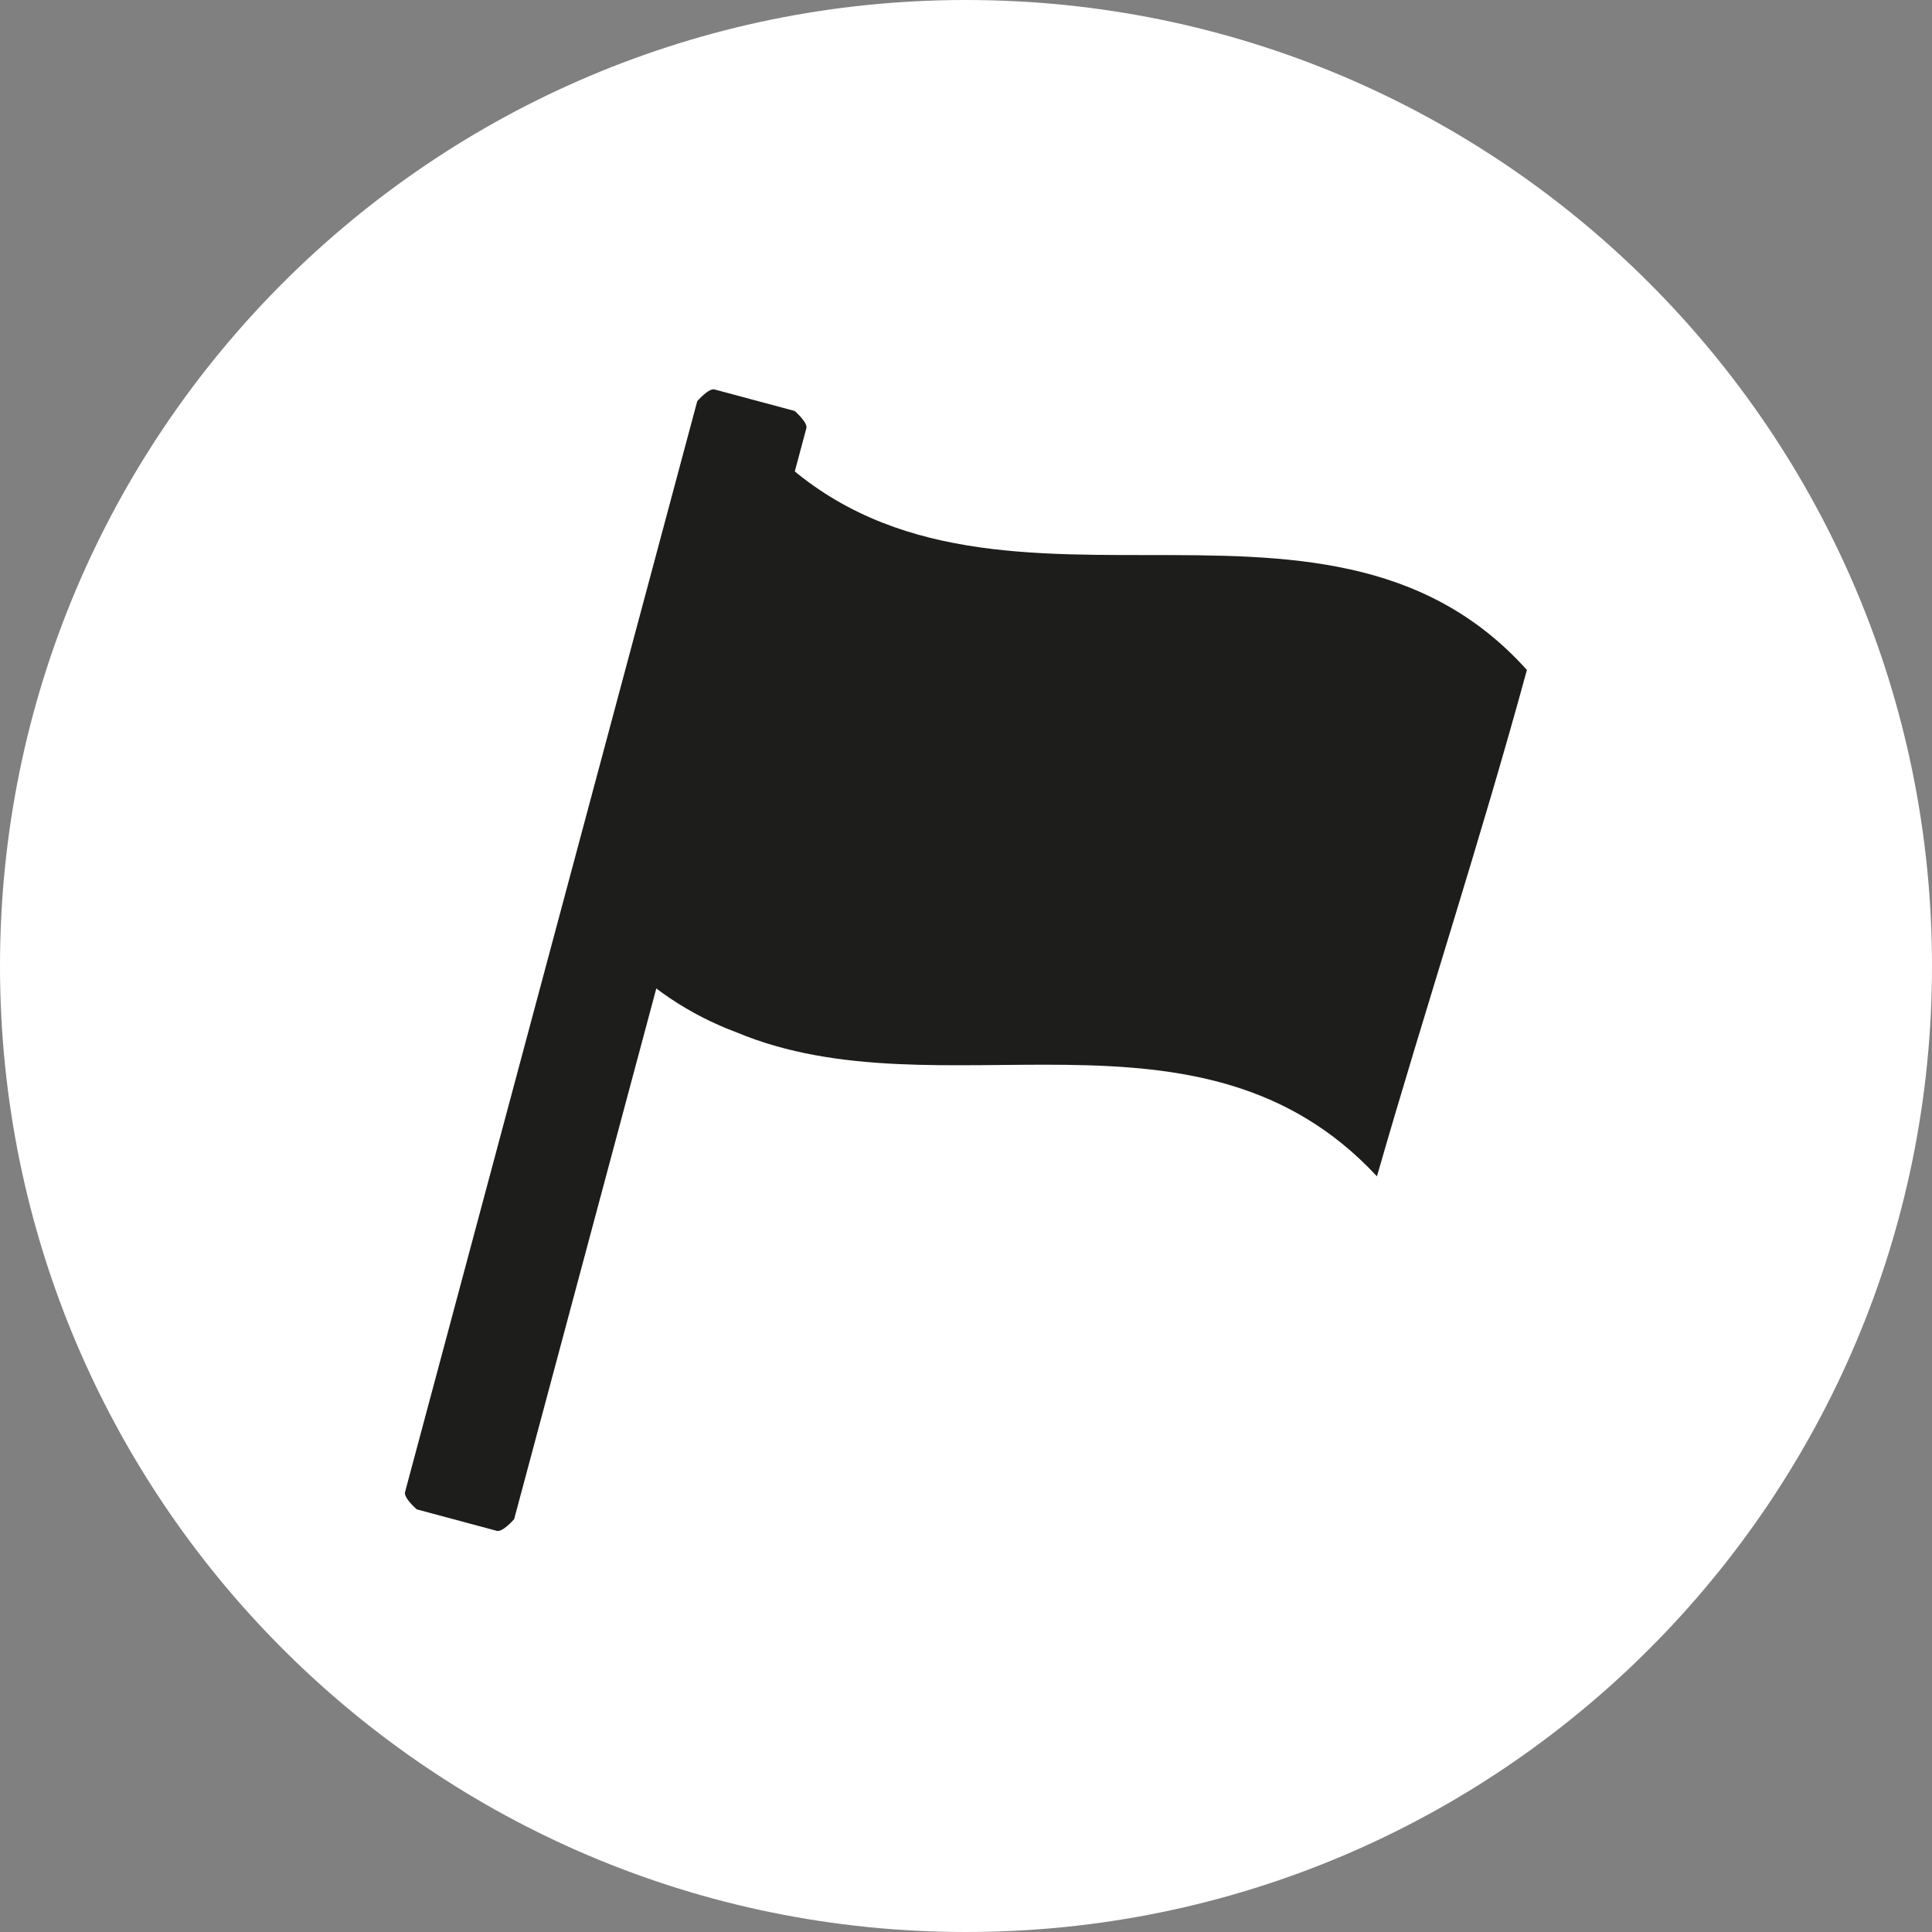
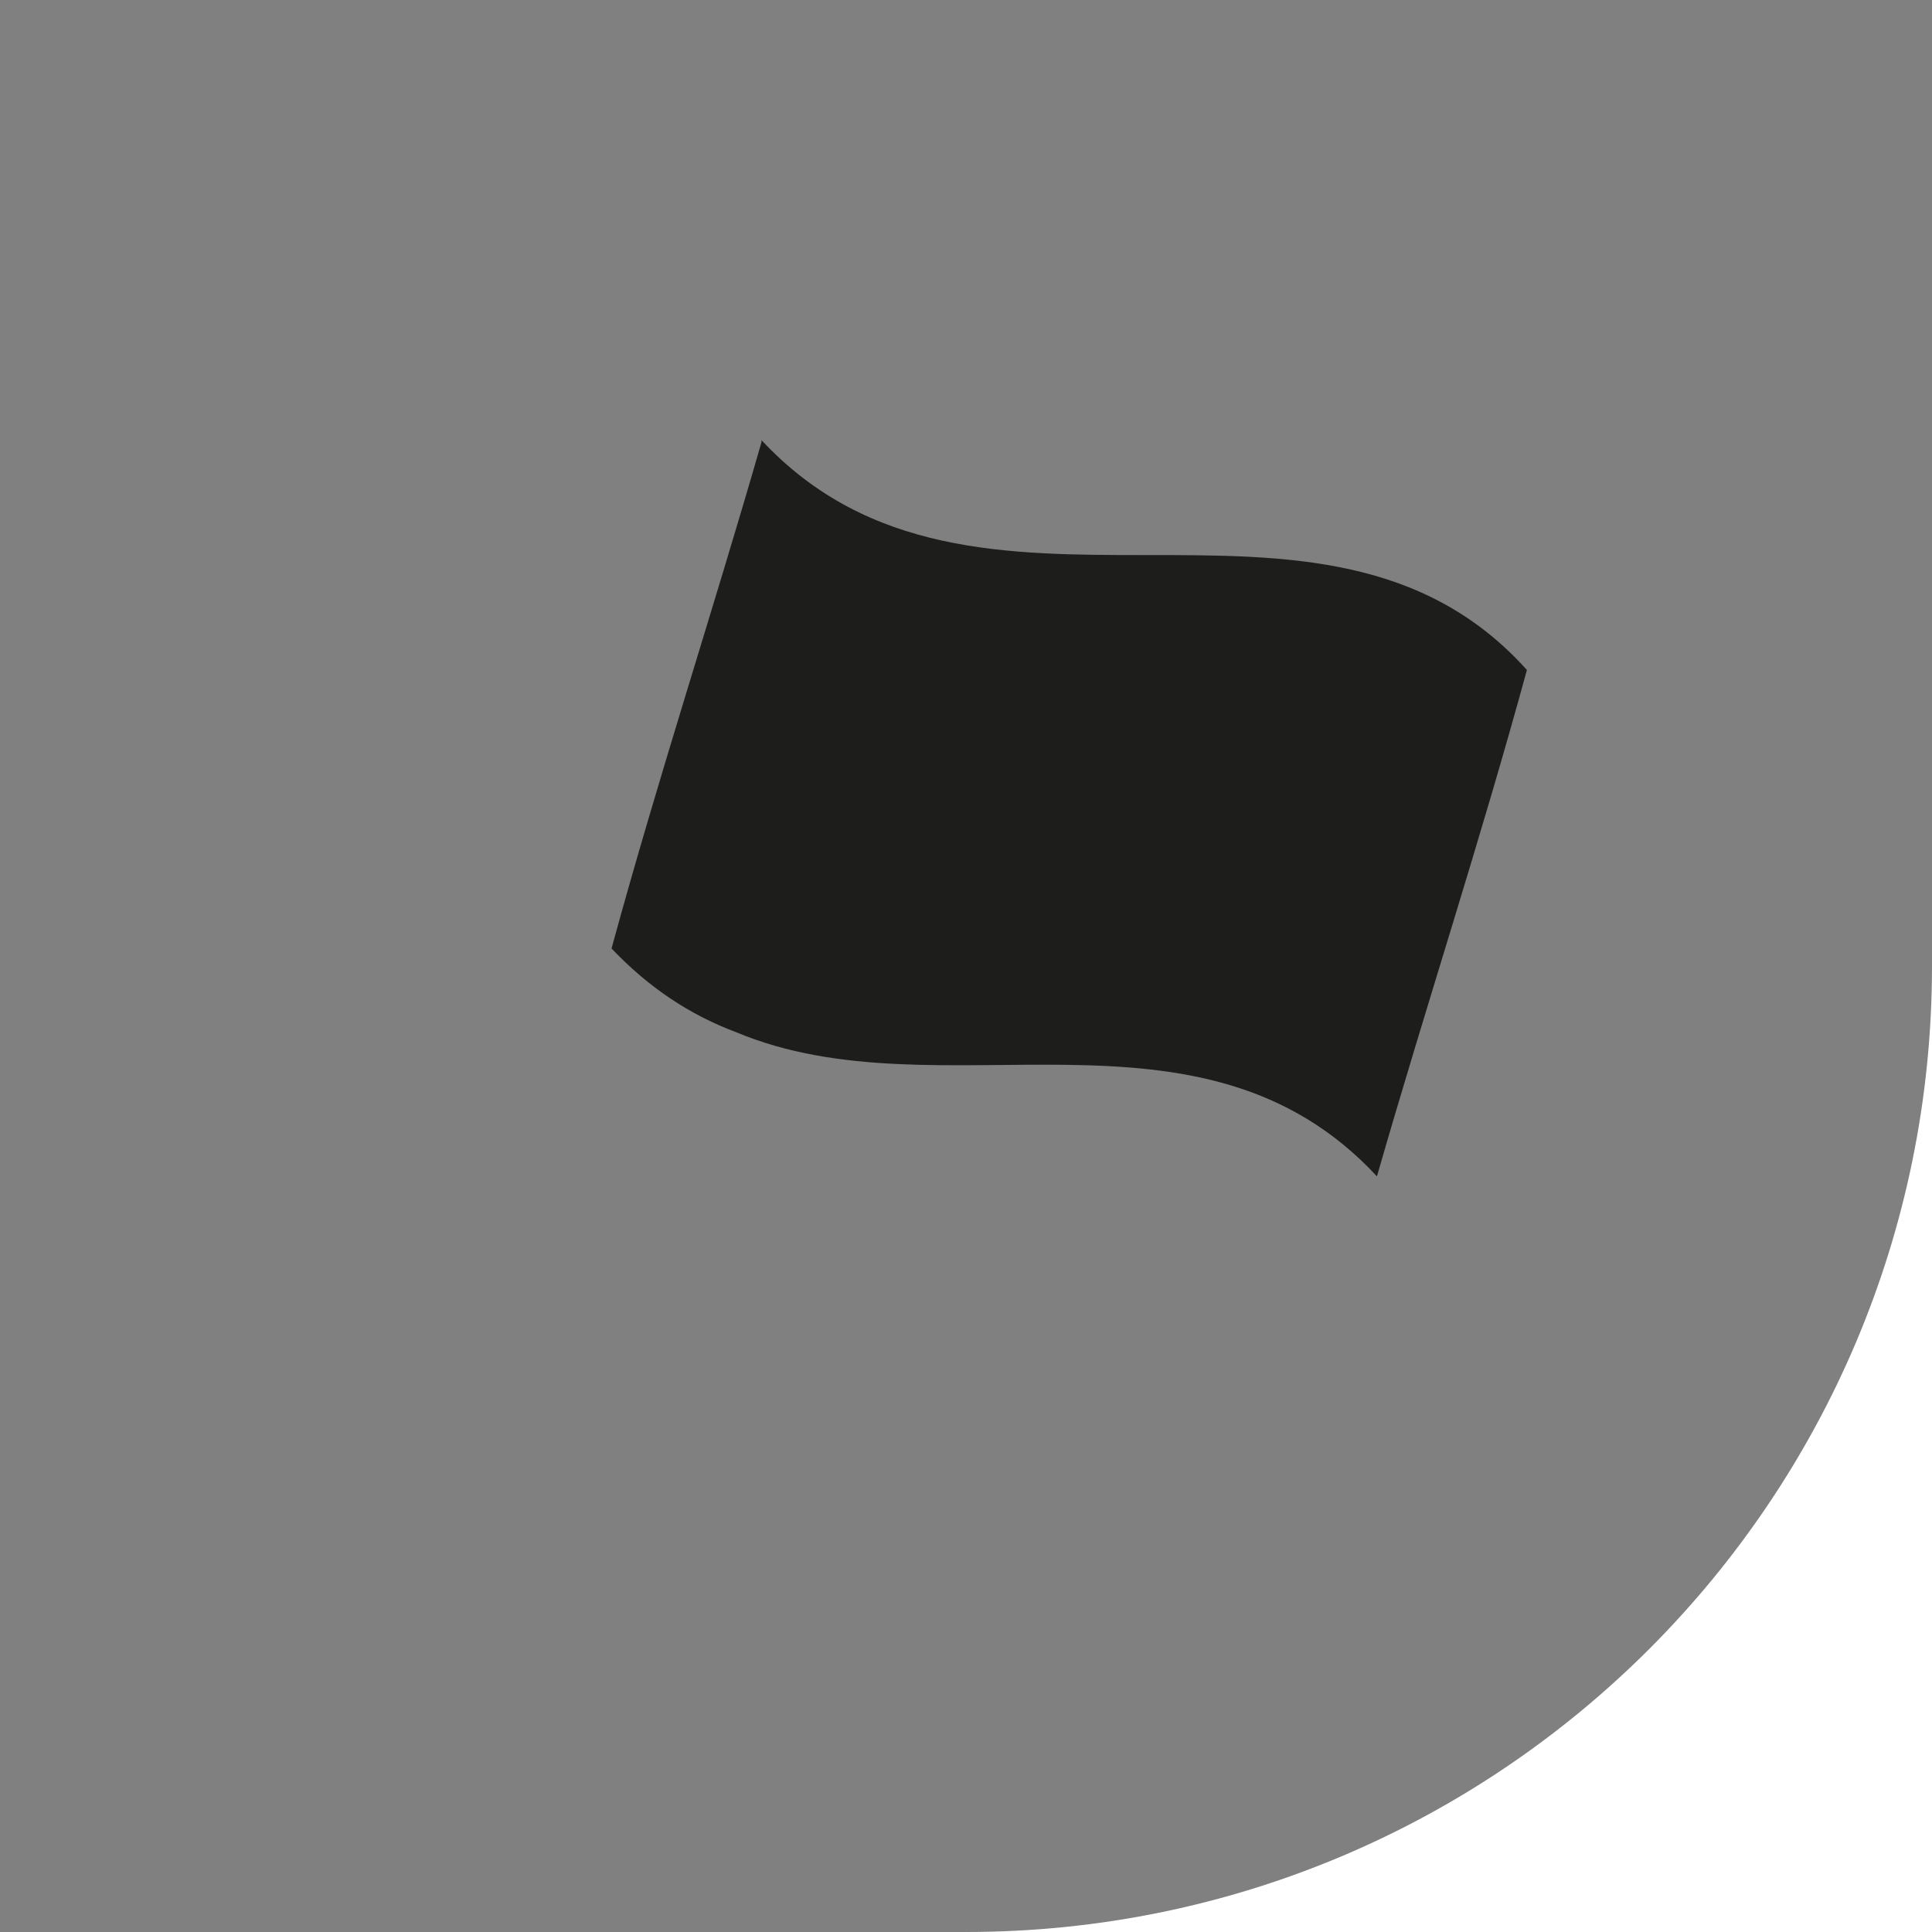
<svg xmlns="http://www.w3.org/2000/svg" version="1.1" viewBox="0 0 9.92 9.92">
  <rect x="0" y="0" width="9.92" height="9.92" fill="#808080" stroke="none" />
  <defs>
    <style>
      .cls-1 {
        fill: none;
      }

      .cls-2 {
        fill: #1d1d1b;
      }

      .cls-3 {
        fill: #fff;
      }

      .cls-4 {
        clip-path: url(#clippath);
      }
    </style>
    <clipPath id="clippath">
      <rect class="cls-1" y="0" width="9.92" height="9.92" />
    </clipPath>
  </defs>
  <g>
    <g id="Ebene_1">
      <g id="Ebene_1-2" data-name="Ebene_1">
        <g class="cls-4">
          <g>
-             <path class="cls-3" d="M4.96,9.92c2.74,0,4.96-2.22,4.96-4.96S7.7,0,4.96,0,0,2.22,0,4.96s2.22,4.96,4.96,4.96" />
+             <path class="cls-3" d="M4.96,9.92c2.74,0,4.96-2.22,4.96-4.96s2.22,4.96,4.96,4.96" />
            <path class="cls-2" d="M3.91,2.27c-.25.87-.53,1.72-.77,2.6.19.2.4.34.64.43,1.05.44,2.38-.24,3.29.74.25-.87.53-1.72.77-2.6-1.06-1.18-2.83,0-3.93-1.18" />
-             <path class="cls-2" d="M2.64,7.8s-.06.07-.09.06l-.41-.11s-.07-.06-.06-.09l1.5-5.6s.06-.07.09-.06l.41.11s.07.06.06.09c0,0-1.5,5.6-1.5,5.6Z" />
          </g>
        </g>
      </g>
    </g>
  </g>
</svg>